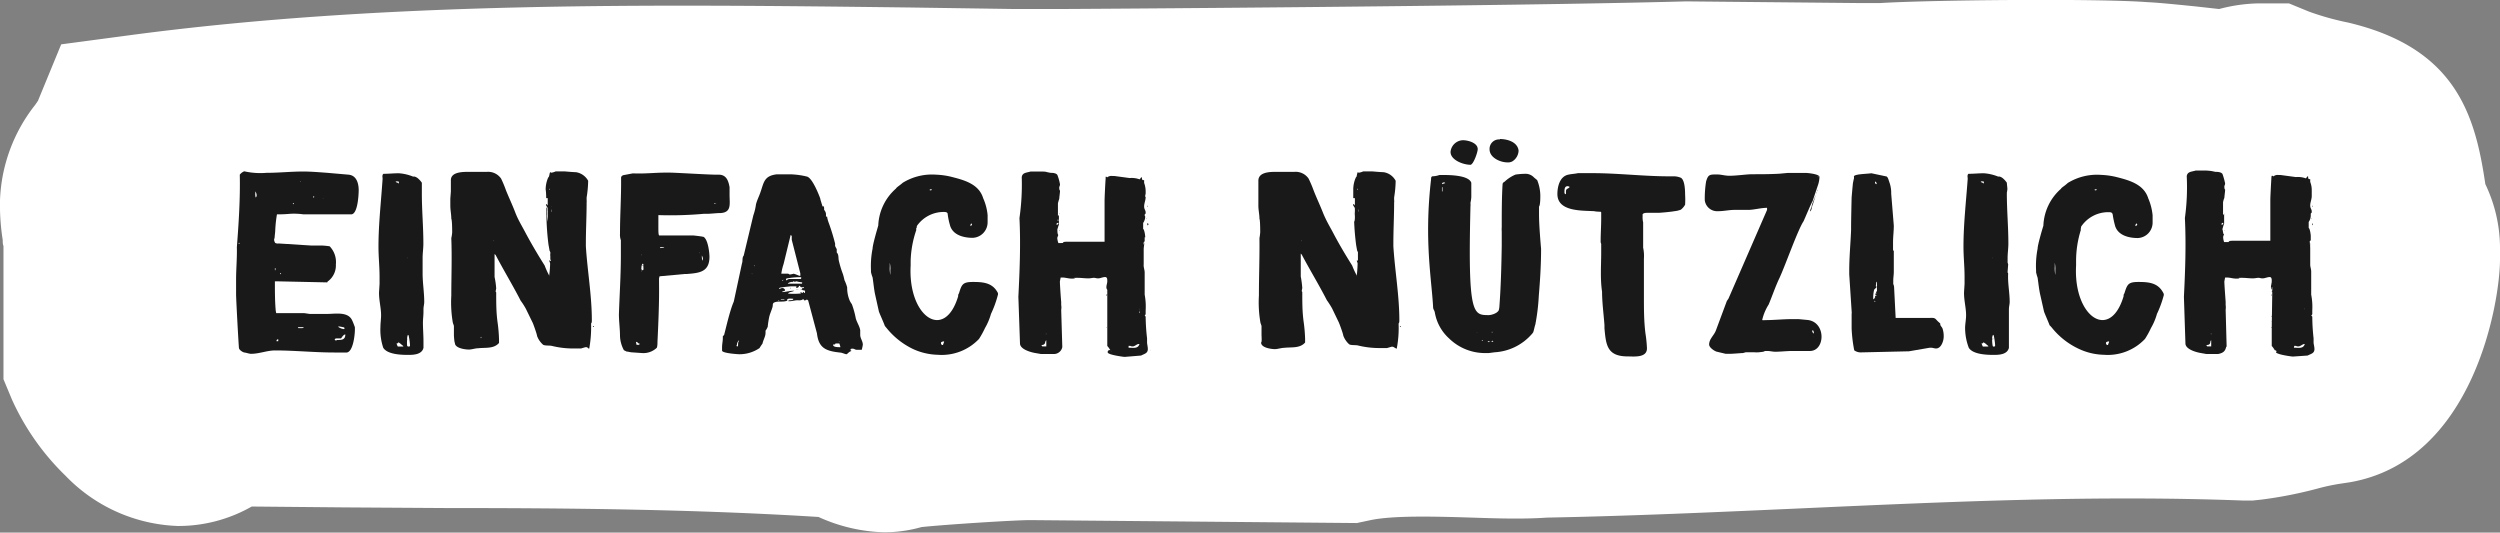
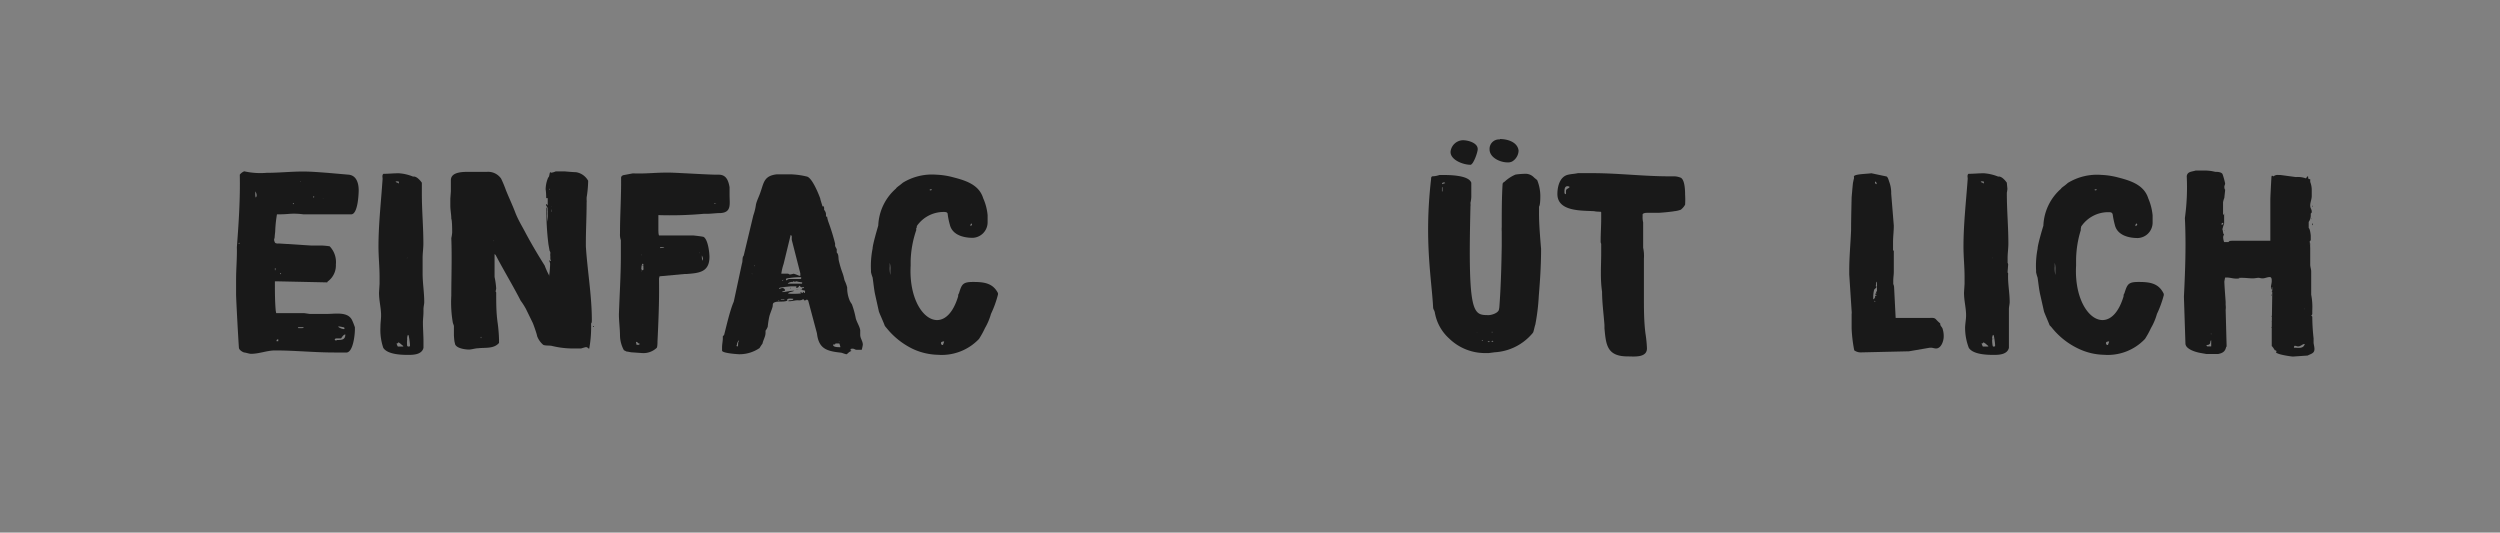
<svg xmlns="http://www.w3.org/2000/svg" viewBox="0 0 230 49">
  <rect x="0" y="0" width="230" height="49" fill="#808080" stroke="none" />
  <defs>
    <style>.cls-1{fill:#fff;}.cls-2{isolation:isolate;}.cls-3{fill:#191919;}</style>
  </defs>
  <g id="Ebene_2" data-name="Ebene 2">
    <g id="Ebene_1-2" data-name="Ebene 1">
-       <path class="cls-1" d="M230,23.87V22.64a13.64,13.64,0,0,0-1.35-5.7C227.72,10.56,225.92,4.4,216,2.07a25.39,25.39,0,0,1-3.57-1L210.58.31l-2.71,0a15,15,0,0,0-3.71.52L202,.59C199.63.35,198.44.24,197.6.2,192.79-.16,177.53,0,173,.28l-2.13,0L155.46.13H155c-16.27.45-56.17.7-57.79.7l-3.83,0L83.77.69C60,.4,35.39.11,11.86,3.25l-6.23.83L3.49,9.28l-.27.39A15,15,0,0,0,0,18.42v.88a20.93,20.93,0,0,0,.25,2.78c0,.19,0,.39.07.55V34.89l.78,1.87a22.83,22.83,0,0,0,4.92,7,15.06,15.06,0,0,0,10.32,4.63,13.6,13.6,0,0,0,6.82-1.79l8.53.08,9.33.06c11.28,0,22.93.11,34.28.82a15.51,15.51,0,0,0,6,1.41,12.62,12.62,0,0,0,3.48-.48c2.05-.22,8.51-.64,10-.64l30.05.27,1.22-.26c2.14-.46,6.15-.34,9.38-.24,2.43.08,4.73.15,6.88,0,7.87-.15,15.75-.51,23.38-.85,14-.63,27.22-1.23,40.7-.72l.85,0,.84-.09a39,39,0,0,0,5.09-1,18.74,18.74,0,0,1,2.21-.47l.86-.13C227.65,42.33,230,27.68,230,23.87" />
      <g id="Finanzcoaching_für_Grenzgänger:innen" data-name="Finanzcoaching für Grenzgänger:innen" class="cls-2">
        <g class="cls-2">
          <path class="cls-3" d="M21.72,27.14c0-.05,0-1,0-1.4,0-1,.1-2.08.07-3,.17-2.16.32-4.49.27-6.67a1,1,0,0,1,.41-.31,6.76,6.76,0,0,0,2.06.14c1.13,0,2.23-.12,3.36-.12.74,0,1.51.07,2.23.12l1.95.17c.74.07.93.81.93,1.44,0,.31-.07,2.21-.69,2.21H27.91a6.24,6.24,0,0,0-1.23-.05,11.91,11.91,0,0,1-1.2.05,11.69,11.69,0,0,0-.16,1.53v0l0,0,0,0c0,.09-.05.45-.05.55s-.07.24-.05.29a.67.67,0,0,0,.1.26.53.53,0,0,0,.33.05l3,.19h1a6.78,6.78,0,0,1,.68.07,2.09,2.09,0,0,1,.57,1.66,1.82,1.82,0,0,1-.64,1.49c-.05.05-.15.09-.15.17l-4.7-.1-.12,0v.1c0,.82,0,1.68.07,2.52,0,.07.05.31.05.31l.28,0H28l.48.07c.16,0,1.49,0,1.65,0,.72,0,1.92-.24,2.28.62.08.15.22.56.24.6v.24c0,.39-.14,2-.74,2.09H30.74c-1.82,0-3.62-.19-5.42-.19-.75,0-1.47.31-2.21.31h-.05c-.1,0-.5-.12-.58-.12s-.5-.21-.5-.45C21.93,31.36,21.74,27.88,21.72,27.14ZM22,22.43c.05,0,.05-.09,0-.09S21.93,22.43,22,22.43Zm1.54-4.27a.27.27,0,0,0,.07-.22.64.64,0,0,0-.12-.33v.14A1.15,1.15,0,0,0,23.52,18.16Zm1.75,6.7h.05v-.2h-.05Zm.17,6.53h.14v-.17C25.48,31.22,25.44,31.27,25.44,31.39Zm.36-6.17c.05,0,.05-.1,0-.1S25.77,25.22,25.8,25.22ZM27,18.78c.05,0,.05-.09,0-.09S26.9,18.78,27,18.78Zm.45,11.41.32,0s.17,0,.17-.09H27.4Zm.2-13.45s0,0,0-.07A0,0,0,1,0,27.6,16.74Zm1.22,1.42c.05,0,.05-.1,0-.1S28.77,18.16,28.82,18.16Zm.86.12s.08,0,.1,0S29.68,18.26,29.68,18.28Zm.56,0h.45v0h-.5Zm.69,13H31c.41,0,.77,0,.77-.51-.17,0-.32.27-.39.36H31s-.17,0-.2.08S30.93,31.34,30.93,31.34Zm.72-1.06c0-.12-.14-.12-.24-.14a1.89,1.89,0,0,0-.33-.05l0,.05A1.06,1.06,0,0,0,31.65,30.28Z" />
          <path class="cls-3" d="M35.06,29c0-.67-.19-1.32-.19-2.06,0-.08.05-.75.05-.85v-.64c0-.92-.1-1.83-.1-2.76,0-2.07.24-4.16.38-6.24,0-.15-.07-.34.08-.46.5,0,.91-.05,1.41-.05a4.2,4.2,0,0,1,1.32.31c.29-.07.65.34.8.56,0,.09,0,.48,0,.57s0,.34,0,.36v.1c0,1.51.14,3,.14,4.58,0,.43-.07.87-.07,1.32v.43s0,.12,0,.15v0c0,.07,0,.65,0,.7v.05s0,.07,0,.09c0,.89.15,1.73.15,2.62,0,.22-.07.43-.07.67v0s0,.22,0,.24v0c0,.34-.05.67-.05,1,0,.57.05,1.13.05,1.7V32c-.14.6-.86.65-1.37.65s-1.92,0-2.33-.65A5.17,5.17,0,0,1,35,30.09C35,29.7,35.06,29.37,35.06,29Zm1.61-12.12c.07,0,0-.17,0-.19h-.27C36.45,16.84,36.62,16.77,36.67,16.89Zm-.05,15h.48v-.05s-.22-.17-.29-.24a.73.73,0,0,1-.14-.1l-.1.1a.36.36,0,0,1-.09,0v0S36.57,31.89,36.62,31.89Zm.84-8.14s0-.05,0-.05S37.41,23.78,37.46,23.75Zm.07,8.14h.07s.12,0,.12-.05v-.05c0-.29-.12-.91-.12-.91l-.07-.07a.83.83,0,0,0-.07.41,2.68,2.68,0,0,0,0,.62S37.53,31.87,37.53,31.89Zm0-.65s0-.09,0-.09S37.53,31.24,37.51,31.24Z" />
          <path class="cls-3" d="M41.76,30.81V30c0-.05-.1-.29-.1-.32a10.87,10.87,0,0,1-.14-2.49c0-1.78.07-3.48,0-5.28a3.4,3.4,0,0,0,.08-.53c0-.12,0-1.13-.08-1.25,0-.41-.09-.79-.09-1.22V18.3c0-.07.05-.64.05-.72v-1c0-.8,1.17-.77,1.77-.77h.15l.4,0,1,0a1.45,1.45,0,0,1,1.3.62,10.79,10.79,0,0,1,.45,1.08c.27.67.58,1.32.84,2s.56,1.16.89,1.78c.56,1.06,1.18,2.11,1.83,3.14a7,7,0,0,0,.4.89v.12h0a8.61,8.61,0,0,0,.1-1.17c0-.15-.07-.15-.07-.32a.09.09,0,0,1,.09.08s.05-.05.05-.05,0-.1-.05-.1V23.2l-.07-.14s-.07-.41-.1-.56a24.4,24.4,0,0,1-.19-3.4h.05a1.15,1.15,0,0,1,0,.36,2.67,2.67,0,0,1,0,.4c0,.1.05.46.07.53h0V19.22c0-.2-.16-.22-.16-.44a.18.18,0,0,1,.16.15v-.7h-.14s0-.55-.05-.79v0a2.77,2.77,0,0,1,.19-1,.48.48,0,0,1,.1-.17c.07-.14.07-.43.15-.43h0s.05.05.07.05a1.44,1.44,0,0,0,.41-.12l.43,0,.43,0s.75.07,1,.07a1.55,1.55,0,0,1,1.13.79v.05a10.31,10.31,0,0,1-.14,1.49v.24a1,1,0,0,1,0,.22c0,1.24-.07,2.49-.07,3.74v.29c.14,2.25.55,4.53.55,6.81,0,.1,0,.22-.07.29a11.14,11.14,0,0,1-.17,2.31l-.05,0h0L54,31.94h-.14l-.41.12h-.82a8.18,8.18,0,0,1-1.87-.24c-.24-.05-.6,0-.79-.1a2,2,0,0,1-.56-.81c0-.13-.33-1.06-.4-1.21l-.63-1.29a6.28,6.28,0,0,0-.48-.75c-.72-1.41-1.56-2.78-2.3-4.2l-.1-.09v2.11a7.12,7.12,0,0,1,.15,1.06v0s-.05.24-.05.29v0l.05.07c0,1,0,1.9.14,2.85a14.1,14.1,0,0,1,.12,1.47v.33c-.48.56-1.27.41-1.92.49-.26,0-.6.12-.86.12s-1.28-.1-1.28-.61C41.8,31.5,41.76,30.93,41.76,30.81Zm2.47.29h.05V31h-.05Zm1.22-8.91v-.05H45.4Zm5-3.74s.05.07.07.07v.05l-.12-.07Zm.07-1h.07v-.1S50.54,17.39,50.54,17.44Zm0,.67h0V17.9Zm0-.36a0,0,0,1,0,0-.07S50.54,17.75,50.56,17.75Zm.1,5.76s0-.17,0-.14A.17.17,0,0,1,50.66,23.51ZM50.71,19s0-.05,0-.05S50.68,19,50.71,19Zm0,.52a.66.66,0,0,0,0-.28S50.68,19.55,50.71,19.5Zm.36-1.15,0-.05v-.6h0Zm0-.77s0,0,0-.07S51.09,17.58,51.12,17.58Zm1.08,1.8a0,0,0,1,0,0-.07S52.17,19.38,52.2,19.38ZM54.53,29.9a0,0,0,0,1,0,0S54.57,29.87,54.53,29.9Zm.07.17c-.07,0-.07-.08,0-.08S54.64,30.07,54.6,30.07Z" />
          <path class="cls-3" d="M57.12,23.49V22.1a1.51,1.51,0,0,1-.08-.6c0-1.73.12-3.39.1-5.14,0-.14.12-.24.29-.26l.79-.15c1.1.05,2-.07,3.07-.07h.29c.62,0,4,.22,4.54.19.69,0,.89.53,1,1.15,0,.1,0,.6,0,.72,0,.82.2,1.59-.81,1.66-.43,0-.87.07-1.27.07l-.29,0a34.24,34.24,0,0,1-4.18.12c0,.17,0,1,0,1.22s0,.58.07.65H61c.19,0,1.85,0,2,0h.1c.12,0,.57,0,.64,0s.94.1,1,.14c.41.27.53,1.47.53,1.83,0,1.44-1,1.49-2.12,1.58-.07,0-.12,0-.19,0l-2.28.21-.05.19c0,1,.05,1.92-.14,5.79,0,.09,0,.5-.07.6a1.78,1.78,0,0,1-1.37.48l-1-.07s-.34-.07-.41-.07l-.24-.12a2.94,2.94,0,0,1-.36-1.3c0-.67-.1-1.35-.1-2C57,27.11,57.12,25.29,57.12,23.49Zm1.44,8.23h.26s0-.1,0-.12v-.05s0,.05-.07.05l-.15-.14h-.09ZM59,25a.12.12,0,0,0,0-.14S59,25,59,25Zm0-.38c0,.07,0,.24.12.24s.07-.24.07-.27,0-.14,0-.17,0,0-.07,0-.1,0-.1,0v.2Zm.05-1.13s0-.1,0-.1S59,23.49,59.06,23.49Zm.07.91c.17,0,0-.31-.07,0C59.06,24.38,59.13,24.4,59.13,24.4Zm1.61-1.58c.07,0,.38,0,.38-.08v0l-.38,0Zm3.65.48s0-.1,0-.1S64.34,23.3,64.39,23.3Zm.29.74s0-.07,0-.1a.7.7,0,0,0-.1-.43v.19A.54.54,0,0,0,64.68,24Zm1.2-5.35-.17,0v.05h0a.68.68,0,0,0,.2-.05v0Z" />
          <path class="cls-3" d="M74.37,27.71c0-.05-.07-.14-.14-.14s-.12.07-.17.07a.13.13,0,0,1-.14-.14c-.27.21-.44.09-.75.14l-.43.07h-.07l-.15,0c0-.17.46,0,.46-.22,0,0-.55-.07-.55.07s0,.08,0,.1c-.39.17-.84,0-1.2.17-.17.07-.12.26-.15.38-.07.29-.24.63-.31.94a8.65,8.65,0,0,0-.14.91,1.39,1.39,0,0,1-.2.36v.19c0,.36-.21.65-.28,1a4.81,4.81,0,0,0-.27.41,3.26,3.26,0,0,1-1.87.57c-.1,0-1.56-.09-1.58-.33v-.31c0-.29.07-.55.07-.84,0-.05,0-.1,0-.17v0l.12-.13c.24-.93.48-2,.8-2.85l.09-.22.75-3.5c.09-.22,0-.55.16-.72l.89-3.72a4.82,4.82,0,0,0,.24-1c.1-.39.29-.75.41-1.11.31-.86.31-1.51,1.49-1.65h1.37a7.26,7.26,0,0,1,1.44.21c.5.17,1.08,1.68,1.2,2,0,.1.19.63.21.75.12-.1.15.09.15.17v.07l0,.07a.68.68,0,0,1,.17.36c0,.05,0,.12,0,.17s0,.12,0,.12a.17.17,0,0,1,.1-.05,2.44,2.44,0,0,0,.12.5,19.55,19.55,0,0,1,.62,2v.22a2.74,2.74,0,0,0,.15.29v.31s.07.07.07.09c.12.2.07.44.12.65a9.31,9.31,0,0,0,.38,1.25,5.54,5.54,0,0,1,.14.55,3.94,3.94,0,0,1,.25.67,3,3,0,0,0,.24,1.23,1.73,1.73,0,0,0,.19.31,8.05,8.05,0,0,1,.36,1.3c.09.36.36.74.41,1.1v.41c0,.36.24.58.24.93a3.78,3.78,0,0,1-.1.46c-.17,0-.29,0-.46,0s-.21-.1-.36-.1-.21,0-.21.1.09.1.12.1v0a.72.72,0,0,0-.29.15s-.17.16-.19.16l0,0c-.14,0-.43-.15-.57-.15-1.3-.14-2-.38-2.16-1.77Zm-6.53,4.16c.12,0,0-.39.15-.48l0-.08a.56.56,0,0,0-.19.41C67.75,31.77,67.75,31.87,67.84,31.87Zm1.35-6.63h0v-.12A.15.15,0,0,0,69.19,25.24Zm.14-.53,0,0h0Zm.1-.21,0-.05,0-.05-.05.05Zm2.18,3.19h.07v-.05h-.07ZM73.68,27a.39.39,0,0,0-.05-.14h0c.07,0,.15.07.15.12a.75.75,0,0,0,.14-.12s.07,0,.07,0-.07.05,0,.09.07-.07.07-.09v0a.28.28,0,0,0,0-.12l-.45-.1h.19a.1.1,0,0,0,0-.05s0-.07,0-.09h.17v-.07l-.26,0s-.1-.07-.1-.09-.07-.05-.1-.05a.21.21,0,0,1-.24.19h-.07c.07,0,.07-.1.07-.14h-.45c-.07,0-.75.07-.82.09s-.33,0-.33.15c.12,0,.19-.08.31-.08s.24.1.24.2-.24.09-.24.12l0,0a.06.06,0,0,0,0,.05h0c.29,0,.65-.12,1-.12h.08c-.15.12-.48.09-.56.26A6.56,6.56,0,0,0,73.68,27Zm-1.85.6h.33l0-.05h-.31Zm1.8-2.26v-.19l-.79-3.09v-.36l-.1-.08-.65,2.67a5,5,0,0,0-.21.89v0l0,0h.62a.37.37,0,0,1,.15.08h0s.31-.05.36-.08h0C73.32,25.26,73.48,25.38,73.63,25.38ZM72,25.84h0s.07-.07.07-.1a0,0,0,0,0,0,0,.34.34,0,0,0-.14.09S72,25.82,72,25.84Zm.51-.24c-.1,0-.2,0-.2.14s.17-.07.29-.07a.75.75,0,0,1,.15,0l.07,0,.09,0h.75s0,0,.05-.05V25.5A7.11,7.11,0,0,0,72.48,25.6Zm-.1.5a.68.68,0,0,0,.19,0h1.11c.07,0,.09,0,.09-.12v0l-.33-.05-.2-.05-.16.05h0s-.07-.07-.1-.05a.18.18,0,0,0-.09.1s0-.05,0-.05h0c-.12,0-.4.05-.45.19S72.33,26.1,72.38,26.1Zm.14.44-.21,0v0Zm.22-.08-.07.12,0,0s0,0,0,0,0-.08,0-.08Zm.48.2c-.07,0,.36,0,.31,0S73.24,26.7,73.22,26.66Zm.07-1.56s.12,0,.1,0S73.32,25.12,73.29,25.1Zm.29,2.44s0,0,0,0S73.56,27.54,73.58,27.54Zm.29-1.2s0,0,0,0S73.82,26.34,73.87,26.34Zm3.41,5.6h0v-.05s-.07-.24-.09-.29h0l-.36,0s0,.07-.07.09h0a.51.51,0,0,1-.14,0h0s0,0,0,0C76.6,31.94,77.06,31.94,77.28,31.94Zm-.1-.48a0,0,0,1,0,0-.07S77.16,31.46,77.18,31.46Z" />
          <path class="cls-3" d="M81.38,29.92c-.12-.34-.53-1.22-.53-1.3L80.49,27c-.09-.48-.14-1-.21-1.47a3.17,3.17,0,0,1-.15-.5v-.17a8.19,8.19,0,0,1,.15-2c0-.34.43-1.8.52-2.11a4.76,4.76,0,0,1,1.64-3.41c0-.05.14-.14.16-.17a5.63,5.63,0,0,0,.46-.36,5.13,5.13,0,0,1,3.07-.74,6.94,6.94,0,0,1,1.56.24c1.13.29,2.38.67,2.76,1.92a4.93,4.93,0,0,1,.41,1.56c0,.14,0,.29,0,.45s0,.15,0,.24a1.43,1.43,0,0,1-1.37,1.4c-.81,0-1.89-.24-2.11-1.23a6.14,6.14,0,0,1-.19-.93c0-.22-.22-.22-.38-.22h0a3,3,0,0,0-2.43,1.25c-.07.09,0,.12-.07.24s0,.12,0,.14A9.54,9.54,0,0,0,83.78,24v.43c-.26,4.73,3.12,7,4.37,2.83,0-.09,0-.19.07-.26.26-.84.34-1.06,1.3-1.06s1.8.08,2.28,1a.33.33,0,0,1,0,.21,9.64,9.64,0,0,1-.63,1.73,5.59,5.59,0,0,1-.55,1.3,8.25,8.25,0,0,1-.55,1,4.73,4.73,0,0,1-3.8,1.46A5.76,5.76,0,0,1,84,32.11a7,7,0,0,1-2.45-1.95S81.4,30,81.38,29.92Zm.53-4.63s0-.36,0-.43a2.08,2.08,0,0,0-.05-.68l0,.08s0,.21,0,.26A2.91,2.91,0,0,0,81.91,25.29Zm0-1.23V24l0,.05Zm3.72-6.55a.1.1,0,0,0,.1-.09v0l-.07,0h0l-.09,0,0,0C85.48,17.49,85.56,17.51,85.6,17.51Zm1.13,14.23h0c0-.07.1-.24.1-.33v0s-.29,0-.29.14S86.64,31.74,86.73,31.74ZM89.28,20.8v0s.14-.07.14-.12a.11.11,0,0,0-.07-.12C89.28,20.63,89.28,20.73,89.28,20.8Zm.36,7.82s0,0,0,0S89.61,28.65,89.64,28.62Z" />
-           <path class="cls-3" d="M102.26,32.35l0-.05s-.08-.07-.1-.07a.08.08,0,0,1,0,0v0h0s-.22-.36-.29-.39c0-.41,0-.76,0-1.15,0-.05,0-.22,0-.26s0-.1,0-.2c0-.35,0-3.16,0-3.5v-.31l0,0s0,.19,0,.24a.34.34,0,0,1-.08-.26c0-.17.08-.34.08-.53s0-.41-.25-.38-.4.12-.59.12-.25-.05-.39-.05-.31.05-.5.05c-.34,0-.68-.05-1-.05-.82,0,.26.07-.58.07-.26,0-.55-.1-.84-.1h-.14l-.07.36c0,.29.09,1.59.12,1.88v.28a1.37,1.37,0,0,1,0,.46l.1,3.36s0,.07,0,.07a.79.79,0,0,1-.74.63H95.78l-.58-.1c-.38-.07-1.34-.33-1.36-.86l-.15-4.3c.12-2.4.22-4.82.1-7.25A21.62,21.62,0,0,0,94,16.29c.07-.43.45-.39.81-.51l.48,0,.48,0c.07,0,.43,0,.53.05l.34.07c.14,0,.52,0,.64.2a4.4,4.4,0,0,1,.24.86c0,.14-.07.19-.07.31v0s0,.24.07.26v.05c0,.12-.07.62-.07.72a3.17,3.17,0,0,0-.12.41c0,.43,0,.76,0,1.17.07,0,0-.09.09-.09l0,.88a2.59,2.59,0,0,0-.14.46v.05c0,.07,0,.33.07.41s0,0,0,0v.05c0,.09-.08.14-.08.29a2,2,0,0,0,.1.43h.19c.75,0-.24-.07.53-.12h3.53v-.24c0-.48,0-2.71,0-3.19v-.32c0-.31.07-1.75.1-2.06,0,0,0-.14,0-.17l0,0c.05,0,.12,0,.12.07a.67.67,0,0,1,.51-.14h.16l1.42.19a2.1,2.1,0,0,1,.91.12c.1-.07.1-.19.22-.19s0,0,0,0a.07.07,0,0,0,0,.07c0,.07,0,.17.1.19l.1,0h0s0,.22,0,.26a2.23,2.23,0,0,1,.14.77v.22s-.05.21-.05.24l.05.07c0,.29-.14.58-.14.86s.14.34.14.56-.09.09-.09.24,0,.12,0,.14l0-.1a.46.46,0,0,1,.05.1,1.05,1.05,0,0,1-.19.58v.55c.12.07.19.62.19.74s-.05,0-.05,0v.38s-.07.12-.09.12,0,.19,0,.24h0l0-.05h.05a3.26,3.26,0,0,0-.05.41v1.46a.08.08,0,0,0,0,.08c0,.21.09.4.09.64V26.7s0,.15,0,.17v.05s0,0,0,.07l0,.12a5.85,5.85,0,0,1,.09,1.44v.34c0,.05-.07.12-.09.12l.09.12a18.61,18.61,0,0,0,.13,2c0,.12,0,.24,0,.38s.07.39.07.6c0,.39-.29.43-.62.6l-1.46.12h-.1c-.07,0-1.51-.19-1.51-.41A.07.07,0,0,1,102.26,32.35Zm-6.43-.58c0,.05.07.1.07.1h.36l0-.56c-.17.08,0,.43-.44.43A0,0,0,0,0,95.83,31.77Zm.41-1s0-.14,0-.14S96.21,30.78,96.24,30.78Zm1-10.1a.12.12,0,0,0,.12-.17C97.2,20.51,97.2,20.58,97.2,20.68Zm.07.43s0-.09,0-.09S97.22,21.11,97.27,21.11Zm0-.77h.05V20.2h-.05Zm.17.92s0-.1,0-.1S97.46,21.26,97.41,21.26Zm0-1.56s0-.05,0-.05A0,0,0,0,1,97.41,19.7Zm4.35,7.51c-.08,0-.08-.1,0-.1S101.81,27.21,101.76,27.21Zm0,2.95c-.05,0-.05-.05,0-.05S101.78,30.16,101.76,30.16Zm0-1h0v-.12Zm0,.38,0,.05v-.05Zm0,.12v.05h0V29.7Zm0,.2v0h0v0Zm0-3s0-.1,0-.1S101.83,26.92,101.81,26.92Zm2,5.14c.43,0,.86.12,1-.34h-.07c-.17,0-.36.22-.55.22s-.17-.05-.26-.05l-.12,0Zm1-3.58a0,0,0,0,0,0-.05S104.81,28.48,104.85,28.48Zm.05.41v-.27l-.05.22Zm.41-6.41s0-.12,0-.12S105.24,22.48,105.31,22.48Zm.17-2.3v0c.07,0,.07-.07.07-.07v0C105.48,20.1,105.48,20.15,105.48,20.18Zm.09-1.13s0-.1,0-.1S105.62,19.05,105.57,19.05Zm0,1.68s0-.15,0-.12A.09.09,0,0,1,105.57,20.73Zm.29,11.57s0-.07,0-.07A0,0,0,1,0,105.86,32.3Zm0-.27h0v0Z" />
-           <path class="cls-3" d="M116.06,30.81V30c0-.05-.1-.29-.1-.32a10.87,10.87,0,0,1-.14-2.49c0-1.78.07-3.48.05-5.28a5.15,5.15,0,0,0,.07-.53c0-.12,0-1.13-.07-1.25,0-.41-.1-.79-.1-1.22V18.3c0-.07,0-.64,0-.72v-1c.05-.8,1.18-.77,1.78-.77h.14l.41,0,1,0a1.44,1.44,0,0,1,1.29.62,10.92,10.92,0,0,1,.46,1.08c.26.67.57,1.32.84,2s.55,1.16.89,1.78c.55,1.06,1.17,2.11,1.82,3.14a7.05,7.05,0,0,0,.41.89v.12h0a11.2,11.2,0,0,0,.09-1.17c0-.15-.07-.15-.07-.32a.09.09,0,0,1,.1.08s0-.05,0-.05,0-.1,0-.1V23.2l-.07-.14s-.08-.41-.1-.56a23,23,0,0,1-.19-3.4h0s0,.24,0,.36a1.78,1.78,0,0,1,0,.4c0,.1,0,.46.08.53h0V19.22c0-.2-.17-.22-.17-.44a.18.18,0,0,1,.17.15v-.7h-.15s0-.55,0-.79v0a2.77,2.77,0,0,1,.19-1s.07-.17.1-.17.07-.43.14-.43h0s.05.05.07.05a1.44,1.44,0,0,0,.41-.12l.44,0,.43,0s.74.07,1,.07a1.51,1.51,0,0,1,1.12.79v.05a10.31,10.31,0,0,1-.14,1.49v.24a.63.63,0,0,1,0,.22c0,1.24-.07,2.49-.07,3.74v.29c.14,2.25.55,4.53.55,6.81,0,.1,0,.22-.07.29a9.92,9.92,0,0,1-.17,2.31l-.05,0h0l-.29-.17h-.14l-.41.12h-.81a8.2,8.2,0,0,1-1.88-.24c-.24-.05-.6,0-.79-.1a2,2,0,0,1-.55-.81c0-.13-.34-1.06-.41-1.21l-.62-1.29a7.85,7.85,0,0,0-.48-.75c-.72-1.41-1.56-2.78-2.31-4.2l-.09-.09v2.11a8.75,8.75,0,0,1,.14,1.06v0s-.05.24-.05.29v0l.05.07c0,1,0,1.9.14,2.85a14.1,14.1,0,0,1,.12,1.47v.33c-.48.56-1.27.41-1.92.49-.26,0-.6.12-.86.12s-1.27-.1-1.27-.61C116.11,31.5,116.06,30.93,116.06,30.81Zm2.47.29h0V31h0Zm1.23-8.91v-.05h-.05Zm5-3.74s0,.07.08.07v.05l-.13-.07Zm.08-1h.07v-.1S124.85,17.39,124.85,17.44Zm0,.67h0V17.9Zm0-.36a0,0,0,1,0,0-.07S124.85,17.75,124.87,17.75Zm.1,5.76s0-.17,0-.14A.17.17,0,0,1,125,23.51ZM125,19a0,0,0,0,0,0-.05S125,19,125,19Zm0,.52a.45.45,0,0,0,0-.28S125,19.55,125,19.5Zm.36-1.15,0-.05v-.6h0Zm0-.77s0,0,0-.07S125.4,17.58,125.42,17.58Zm1.08,1.8a0,0,0,1,0,0-.07S126.48,19.38,126.5,19.38Zm2.33,10.52s0,0,0,0S128.88,29.87,128.83,29.9Zm.07.17c-.07,0-.07-.08,0-.08A0,0,0,0,1,128.9,30.07Z" />
          <path class="cls-3" d="M131.66,16.48c0-.1,0-.22.12-.26a2.13,2.13,0,0,0,.65-.12l.36,0c.48,0,2.35,0,2.57.72v1.3a3.17,3.17,0,0,1-.08.55,1.44,1.44,0,0,1,0,.36s0,.1,0,.1c-.24,9.84.24,9.86,1.68,9.86.26,0,.81-.17.93-.46,0,0,.05-.21.05-.28.14-1.85.19-3.75.22-5.62V21.3a2.71,2.71,0,0,1,0-.4c0-1.3,0-2.74.08-4,.07-.14.12-.14.19-.19a3.38,3.38,0,0,1,1-.65,7.4,7.4,0,0,1,.86-.07,1.06,1.06,0,0,1,.84.34l.29.24a3.89,3.89,0,0,1,.29,1.44c0,.19,0,.86-.12,1v.51c0,.57,0,1.15.19,3.38,0,1.46-.09,2.88-.21,4.3a19.15,19.15,0,0,1-.32,2.66c-.07.19-.12.5-.19.7,0,0-.09.14-.12.16a4.91,4.91,0,0,1-3.43,1.69l-.53.07h-.5a4.72,4.72,0,0,1-3.17-1.35A4.15,4.15,0,0,1,132,28.72c-.08-.26-.08-.14-.15-.38C131.73,25.79,131,22.17,131.66,16.48Zm1,.46c.09,0,.17-.08.29-.08,0-.09-.1-.07-.15-.07S132.67,16.82,132.67,16.94Zm0,.67h.05l0-.36,0-.05-.05.05Zm1.92-4.71c.48,0,1.37.24,1.37.82,0,.31-.41,1.44-.67,1.44-.65,0-1.83-.43-1.83-1.18A1.18,1.18,0,0,1,134.61,12.9Zm1.25,17.67s.1,0,.1,0S135.86,30.54,135.86,30.57Zm.5.77h.1v-.05h-.1Zm.15.05s.05,0,.05,0A0,0,0,0,0,136.51,31.39Zm.21,0h.1v0h-.1Zm.29.05a.28.28,0,0,0,.12-.05h-.24C136.92,31.48,137,31.48,137,31.48Zm1-18.65c.7,0,1.63.27,1.73,1.06a1.21,1.21,0,0,1-.58,1,.81.81,0,0,1-.45.09c-.65,0-1.64-.43-1.64-1.2A.87.87,0,0,1,138,12.83Zm-.82,18.65h.22a.1.1,0,0,0-.1-.09C137.25,31.39,137.2,31.41,137.2,31.48Zm.08-.86h.07v-.05h-.07Zm2.23-13.56s.05,0,.05,0S139.51,17,139.51,17.06Z" />
          <path class="cls-3" d="M147.31,23.25v-.82a.45.45,0,0,1-.05-.24c0-.69.05-1.37.05-2.06v-.6l-.05-.05s-.41,0-.58-.05c-1.1-.07-3.4.07-3.4-1.58,0-.67.21-1.61,1-1.78.31-.07.58-.07.89-.14h1.34c2.5,0,5,.33,7.49.29a1.72,1.72,0,0,1,.65.14c.36.22.38,1.2.38,1.54a7.63,7.63,0,0,1,0,.93,1.57,1.57,0,0,1-.39.46,2.29,2.29,0,0,1-.6.14c-.22.05-1.27.15-1.49.15s-.91,0-1,0-.36,0-.43.14v.19a2,2,0,0,0,.05.55v2.33a3.54,3.54,0,0,1,.07,1c0,.17,0,.63,0,.65s0,.53,0,.6,0,1.18,0,1.32v.19c0,.24,0,.48,0,.77,0,1.1,0,2.23.14,3.34a11.88,11.88,0,0,1,.14,1.39c0,.89-1.2.74-1.77.74-1.92,0-2-1.08-2.14-2.59,0-.09,0-.19,0-.29-.07-1-.22-2.06-.22-3.07C147.21,25.62,147.31,24.45,147.31,23.25Zm-3.24-5.38c0-.09,0-.14,0-.26,0-.29.22-.22.34-.41a.32.32,0,0,0-.2-.07c-.26,0-.28.29-.28.48v.17A.31.31,0,0,0,144.07,17.87Z" />
-           <path class="cls-3" d="M157.92,32.35c-.24-.08-.68-.39-.68-.65,0-.53.46-.84.63-1.32l1-2.69.15-.22,3.55-8.16s0-.12,0-.12,0-.07,0-.07c-.57,0-1.22.19-1.73.19-.12,0-1.12,0-1.27,0-.48,0-1,.12-1.51.12a1.15,1.15,0,0,1-1.22-1,9.79,9.79,0,0,1,.12-1.73c.19-.65.33-.65,1-.65h0c.4,0,.72.12,1.15.12.62,0,1.44-.12,2-.14.89,0,1.77,0,2.61-.05l.75-.07H165l1,0c.07,0,.07,0,.17,0s1.25.1,1.22.38a2.48,2.48,0,0,1-.14.75l-.5,1.49c-.05,0-.7,1.56-.82,1.82-.53.79-1.63,3.94-2.21,5.21-.38.79-.65,1.61-1,2.45a4.56,4.56,0,0,0-.6,1.44v0a1.42,1.42,0,0,0,.29,0h0c.81,0,1.63-.09,2.44-.09h.63l.74.07c1.8.12,1.73,2.86.29,2.86H164.9c-.53,0-1.06.07-1.58.07-.24,0-.48-.07-.72-.07h-.24c-.05.09-.36.09-.53.12a2.82,2.82,0,0,1-.43,0c-.1,0-.72,0-.8,0l-.24.07c-.19,0-1.08.09-1.39.07l-.07,0h-.14Zm8.13-11.93s-.05.09,0,0Zm.24-.36s0,0,0,0v0l0,0Zm.1-.22,0,0s0,0,0,.05v-.05l0,0Zm.86-2.4s0,0,0,.07v0s-.12.17-.12.19l-.34,1.08c-.1.17-.1.58-.26.67v0c0-.24.16-.32.16-.6Zm-.38,13.25v-.1c0-.07-.05-.19-.07-.19h-.08A.32.32,0,0,0,166.87,30.69Zm0,.29s0,.12,0,.14v-.19h0A.12.12,0,0,0,166.87,31Zm.1-14.14s0-.1,0-.1S166.94,16.84,167,16.84Zm.31-.53a0,0,0,1,0,0-.09C167.23,16.22,167.23,16.31,167.28,16.31Z" />
          <path class="cls-3" d="M171.21,32.42a1,1,0,0,1-.62-.19,13.32,13.32,0,0,1-.24-2c0-.14,0-1.2,0-1.34a1.08,1.08,0,0,0,0-.27l-.22-3.38s0-.29,0-.36c0-1.22.12-2.47.17-3.7V21c0-.84.05-2.81.05-2.83s.09-1.06.12-1.32c0,0,.07-.36.09-.41s0-.22,0-.22c.1-.21,1.08-.21,1.61-.28l1.32.28c.19,0,.26.34.31.48a2.89,2.89,0,0,1,.19,1.11l.24,2.95v0c0,.53-.07,1-.07,1.54V23l.07.1c0,.19,0,1.12,0,1.32s0,.52,0,.6v0c0,.27-.05.51-.05.8,0,.05,0,.24,0,.31a.83.83,0,0,1,.08.36l.14,2.76h.07c.55,0,1.06,0,1.59,0h.72l.67,0c.29,0,.5-.05.67.14s.31.31.38.36c0,.22.08.24.2.44a2.19,2.19,0,0,1,.12.79c0,.36-.22,1.08-.7,1.08-.17,0-.31-.07-.46-.07h-.12l-1.92.33Zm1.2-5.72a3.06,3.06,0,0,0-.07.82h.07a1.19,1.19,0,0,1,.1-.17s0-.14,0-.14h.12c0-.07,0-.07-.09-.07V27h.09l0-.05-.05-.07v0l.1-.1v-.81l0-.05c-.12.05-.05.29-.12.41.07,0,.07,0,.07.09S172.44,26.56,172.41,26.7Zm.05,1.08h.07a.17.17,0,0,0-.07-.12Zm.19-10.84a.24.24,0,0,0-.12-.24l0,0v0A.15.15,0,0,0,172.65,16.94Zm-.14,10.58c0,.05,0,.05,0,0S172.51,27.5,172.51,27.52Z" />
          <path class="cls-3" d="M180.88,29c0-.67-.19-1.32-.19-2.06,0-.08.05-.75.05-.85v-.64c0-.92-.1-1.83-.1-2.76,0-2.07.24-4.16.39-6.24,0-.15-.07-.34.07-.46.5,0,.91-.05,1.42-.05a4.33,4.33,0,0,1,1.32.31c.28-.07.64.34.79.56,0,.09.05.48.05.57s-.05.34-.05.36v.1c0,1.51.14,3,.14,4.58,0,.43-.07.87-.07,1.32v.43s.05.12.05.15v0c0,.07-.05.65-.05.7v.05s.05.07.05.09c-.05.89.14,1.73.14,2.62,0,.22-.07.43-.07.67v0s0,.22,0,.24v0c0,.34,0,.67,0,1,0,.57,0,1.13,0,1.7V32c-.14.6-.86.65-1.36.65s-1.92,0-2.33-.65a5.18,5.18,0,0,1-.34-1.92C180.81,29.7,180.88,29.37,180.88,29Zm1.61-12.12c.07,0,0-.17,0-.19h-.26C182.28,16.84,182.44,16.77,182.49,16.89Zm-.05,15h.48v-.05l-.28-.24a.93.93,0,0,1-.15-.1l-.09.1-.1,0v0S182.4,31.89,182.44,31.89Zm.84-8.14a0,0,0,0,0,0-.05S183.24,23.78,183.28,23.75Zm.08,8.14h.07s.12,0,.12-.05v-.05c0-.29-.12-.91-.12-.91l-.07-.07a.74.74,0,0,0-.08.41,2.68,2.68,0,0,0,.05.62S183.36,31.87,183.36,31.89Zm0-.65c-.05,0-.05-.09,0-.09S183.36,31.24,183.33,31.24Z" />
          <path class="cls-3" d="M188.56,29.92c-.12-.34-.52-1.22-.52-1.3l-.36-1.6c-.1-.48-.15-1-.22-1.47a4.67,4.67,0,0,1-.14-.5v-.17a8.18,8.18,0,0,1,.14-2c0-.34.43-1.8.53-2.11a4.75,4.75,0,0,1,1.63-3.41c0-.05.14-.14.17-.17a4.17,4.17,0,0,0,.45-.36,5.14,5.14,0,0,1,3.08-.74,7.11,7.11,0,0,1,1.56.24c1.12.29,2.37.67,2.76,1.92a5.2,5.2,0,0,1,.4,1.56c0,.14,0,.29,0,.45s0,.15,0,.24a1.42,1.42,0,0,1-1.36,1.4c-.82,0-1.9-.24-2.12-1.23a7.67,7.67,0,0,1-.19-.93c-.05-.22-.21-.22-.38-.22h-.05a3,3,0,0,0-2.42,1.25c-.08.09-.05.12-.08.24s0,.12,0,.14A9.54,9.54,0,0,0,191,24v.43c-.26,4.73,3.12,7,4.37,2.83,0-.09,0-.19.07-.26.27-.84.34-1.06,1.3-1.06s1.8.08,2.28,1a.33.33,0,0,1,.05.21,9.64,9.64,0,0,1-.63,1.73,5.59,5.59,0,0,1-.55,1.3,8.25,8.25,0,0,1-.55,1,4.71,4.71,0,0,1-3.79,1.46,5.69,5.69,0,0,1-2.35-.57,6.88,6.88,0,0,1-2.45-1.95A2.77,2.77,0,0,0,188.56,29.92Zm.53-4.63s0-.36,0-.43a2.39,2.39,0,0,0-.05-.68l0,.08s0,.21,0,.26A2.91,2.91,0,0,0,189.09,25.29Zm0-1.23V24l0,.05Zm3.72-6.55a.09.09,0,0,0,.09-.09v0l-.07,0h0l-.1,0,0,0C192.67,17.49,192.74,17.51,192.79,17.51Zm1.13,14.23h0c0-.07.1-.24.1-.33v0s-.29,0-.29.14S193.82,31.74,193.92,31.74Zm2.54-10.94v0s.14-.07.14-.12a.11.11,0,0,0-.07-.12C196.46,20.63,196.46,20.73,196.46,20.8Zm.36,7.82s0,0,0,0S196.8,28.65,196.82,28.62Z" />
          <path class="cls-3" d="M209.44,32.35l0-.05s-.07-.07-.1-.07a.08.08,0,0,1-.05,0v0h0s-.22-.36-.29-.39c0-.41,0-.76,0-1.15,0-.05,0-.22,0-.26s0-.1,0-.2c0-.35.05-3.16.05-3.5v-.31l-.05,0s0,.19,0,.24a.37.37,0,0,1-.07-.26c0-.17.07-.34.07-.53s0-.41-.24-.38-.41.12-.6.12-.24-.05-.39-.05-.31.05-.5.05c-.34,0-.67-.05-1-.05-.81,0,.27.07-.57.07-.27,0-.56-.1-.84-.1h-.15l-.07.36c0,.29.1,1.59.12,1.88v.28a1.72,1.72,0,0,1,0,.46l.09,3.36s-.05.07-.05.07c-.09.41-.33.55-.74.63H203l-.57-.1c-.39-.07-1.35-.33-1.37-.86l-.14-4.3c.12-2.4.21-4.82.09-7.25a20.72,20.72,0,0,0,.17-3.86c.07-.43.46-.39.82-.51l.48,0,.48,0a5.05,5.05,0,0,1,.52.05l.34.07c.14,0,.53,0,.65.2a6.46,6.46,0,0,1,.24.86c0,.14-.07.19-.07.31v0s0,.24.07.26v.05c0,.12-.07.62-.07.72a1.59,1.59,0,0,0-.12.41c0,.43,0,.76,0,1.17.07,0,0-.09.1-.09l0,.88a2.59,2.59,0,0,0-.14.46v.05c0,.07.05.33.07.41s.05,0,.05,0v.05c0,.09-.07.14-.07.29a1.5,1.5,0,0,0,.09.43h.2c.74,0-.24-.07.52-.12h3.53v-.24c0-.48,0-2.71,0-3.19v-.32c0-.31.08-1.75.1-2.06,0,0,0-.14.05-.17a.08.08,0,0,1,0,0s.12,0,.12.07a.63.63,0,0,1,.5-.14h.17l1.41.19a2.14,2.14,0,0,1,.92.12c.09-.07.09-.19.21-.19s0,0,0,0a.1.1,0,0,0,0,.07c0,.07,0,.17.09.19l.1,0h0s0,.22,0,.26a2,2,0,0,1,.14.77v.22s0,.21,0,.24l0,.07c0,.29-.14.58-.14.86s.14.34.14.56-.09.09-.09.24,0,.12,0,.14l0-.1a.51.51,0,0,1,0,.1,1.05,1.05,0,0,1-.19.58v.55c.12.07.19.62.19.74s0,0,0,0v.38s-.08.12-.1.12.05.19.05.24h0l0-.05h0a3.15,3.15,0,0,0,0,.41v1.46s0,0,0,.08c0,.21.09.4.09.64V26.7s0,.15,0,.17v.05s0,0,0,.07l0,.12a5.86,5.86,0,0,1,.1,1.44v.34c0,.05-.07.12-.1.12l.1.12a18.6,18.6,0,0,0,.12,2c0,.12,0,.24,0,.38s.08.39.08.6c0,.39-.29.43-.63.6L211,32.8h-.1c-.07,0-1.51-.19-1.51-.41A.07.07,0,0,1,209.44,32.35ZM203,31.77c0,.05.07.1.07.1h.36l0-.56c-.17.08.05.43-.43.43C203,31.74,203,31.77,203,31.77Zm.41-1c.05,0,0-.14,0-.14S203.4,30.78,203.42,30.78Zm1-10.1a.12.12,0,0,0,.12-.17C204.38,20.51,204.38,20.58,204.38,20.68Zm.07.43c.05,0,.05-.09,0-.09S204.4,21.11,204.45,21.11Zm0-.77h0V20.2h0Zm.17.92s0-.1,0-.1S204.64,21.26,204.6,21.26Zm0-1.56a0,0,0,0,1,0-.05S204.62,19.7,204.6,19.7Zm4.34,7.51a.05.05,0,1,1,0-.1C209,27.11,209,27.21,208.94,27.21Zm0,2.95c-.05,0-.05-.05,0-.05S209,30.16,208.94,30.16Zm.05-1h-.05v-.12Zm0,.38-.05.05v-.05Zm0,.12v.05h-.05V29.7Zm0,.2v0h-.05v0Zm0-3c-.05,0-.05-.1,0-.1S209,26.92,209,26.92Zm2,5.14c.43,0,.86.12,1-.34H212c-.16,0-.36.22-.55.22s-.17-.05-.26-.05l-.12,0Zm1-3.58s0-.05,0-.05S212,28.48,212,28.48Zm0,.41v-.27l0,.22Zm.41-6.41s0-.12,0-.12S212.42,22.48,212.49,22.48Zm.17-2.3v0c.07,0,.07-.07.07-.07v0C212.66,20.1,212.66,20.15,212.66,20.18Zm.1-1.13s0-.1,0-.1S212.8,19.05,212.76,19.05Zm0,1.68s0-.15,0-.12A.13.13,0,0,1,212.76,20.73ZM213,32.3s0-.07,0-.07S213,32.3,213,32.3Zm0-.27h0v0Z" />
        </g>
      </g>
    </g>
  </g>
</svg>